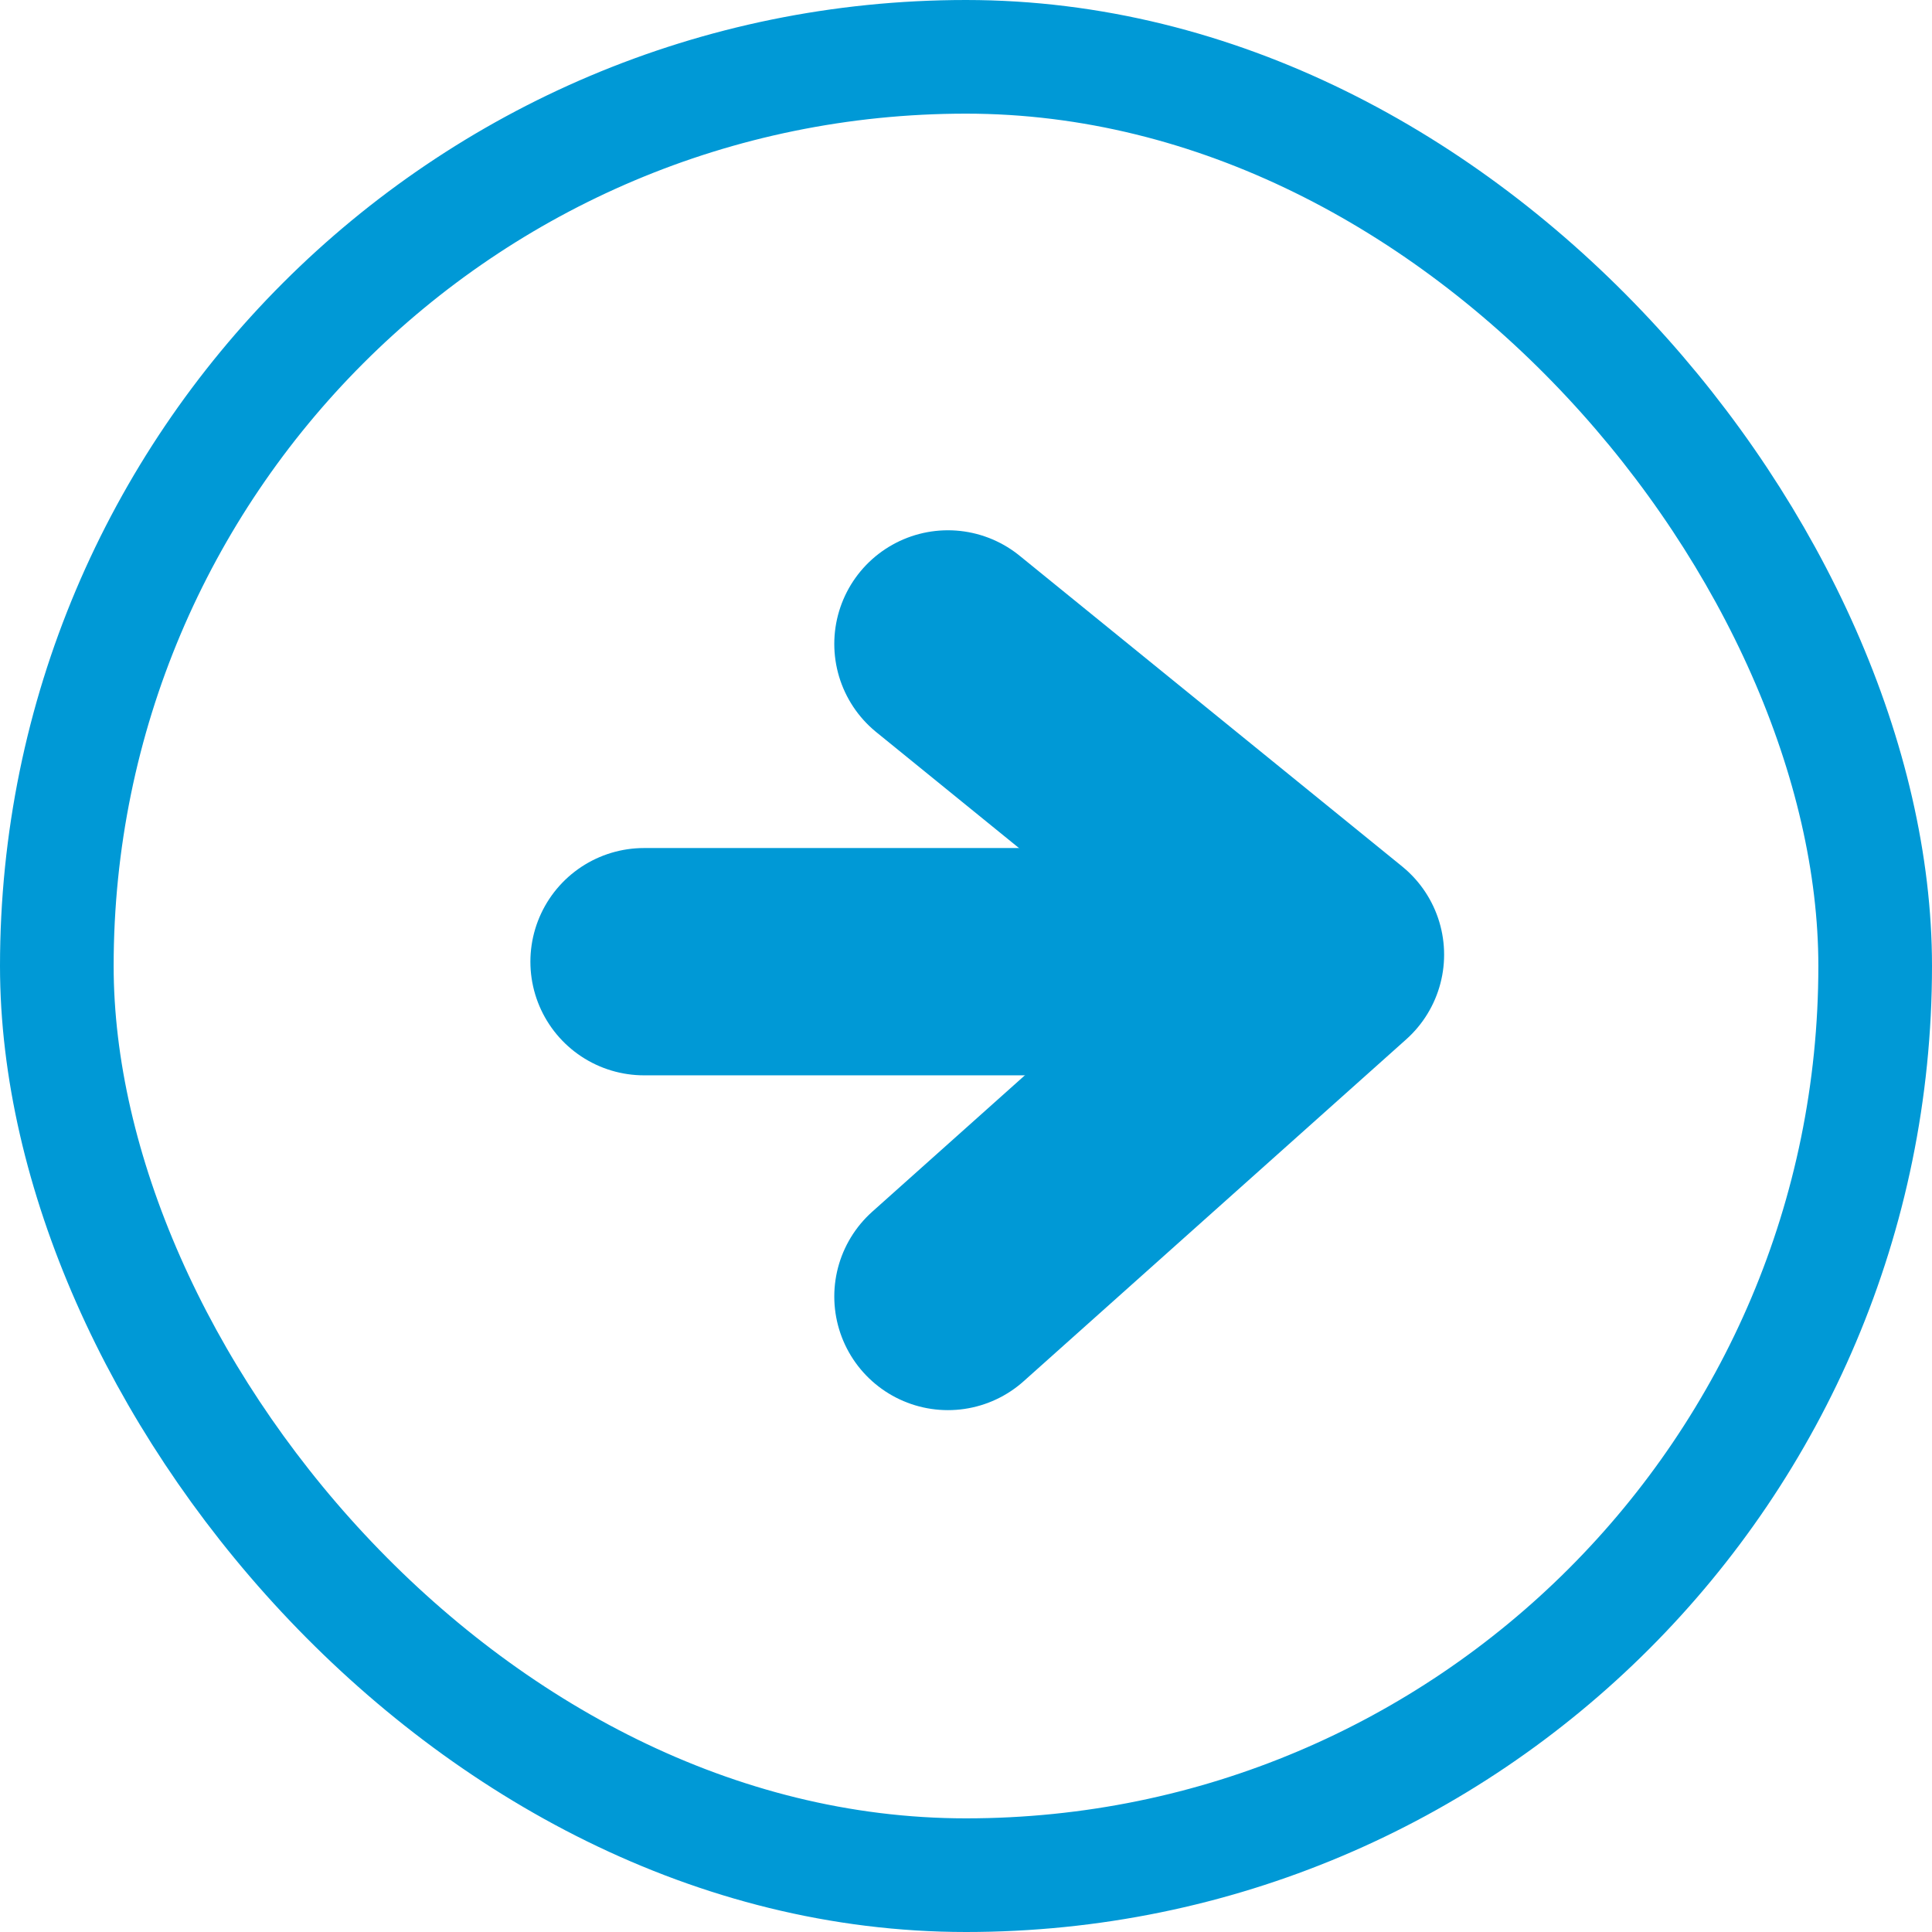
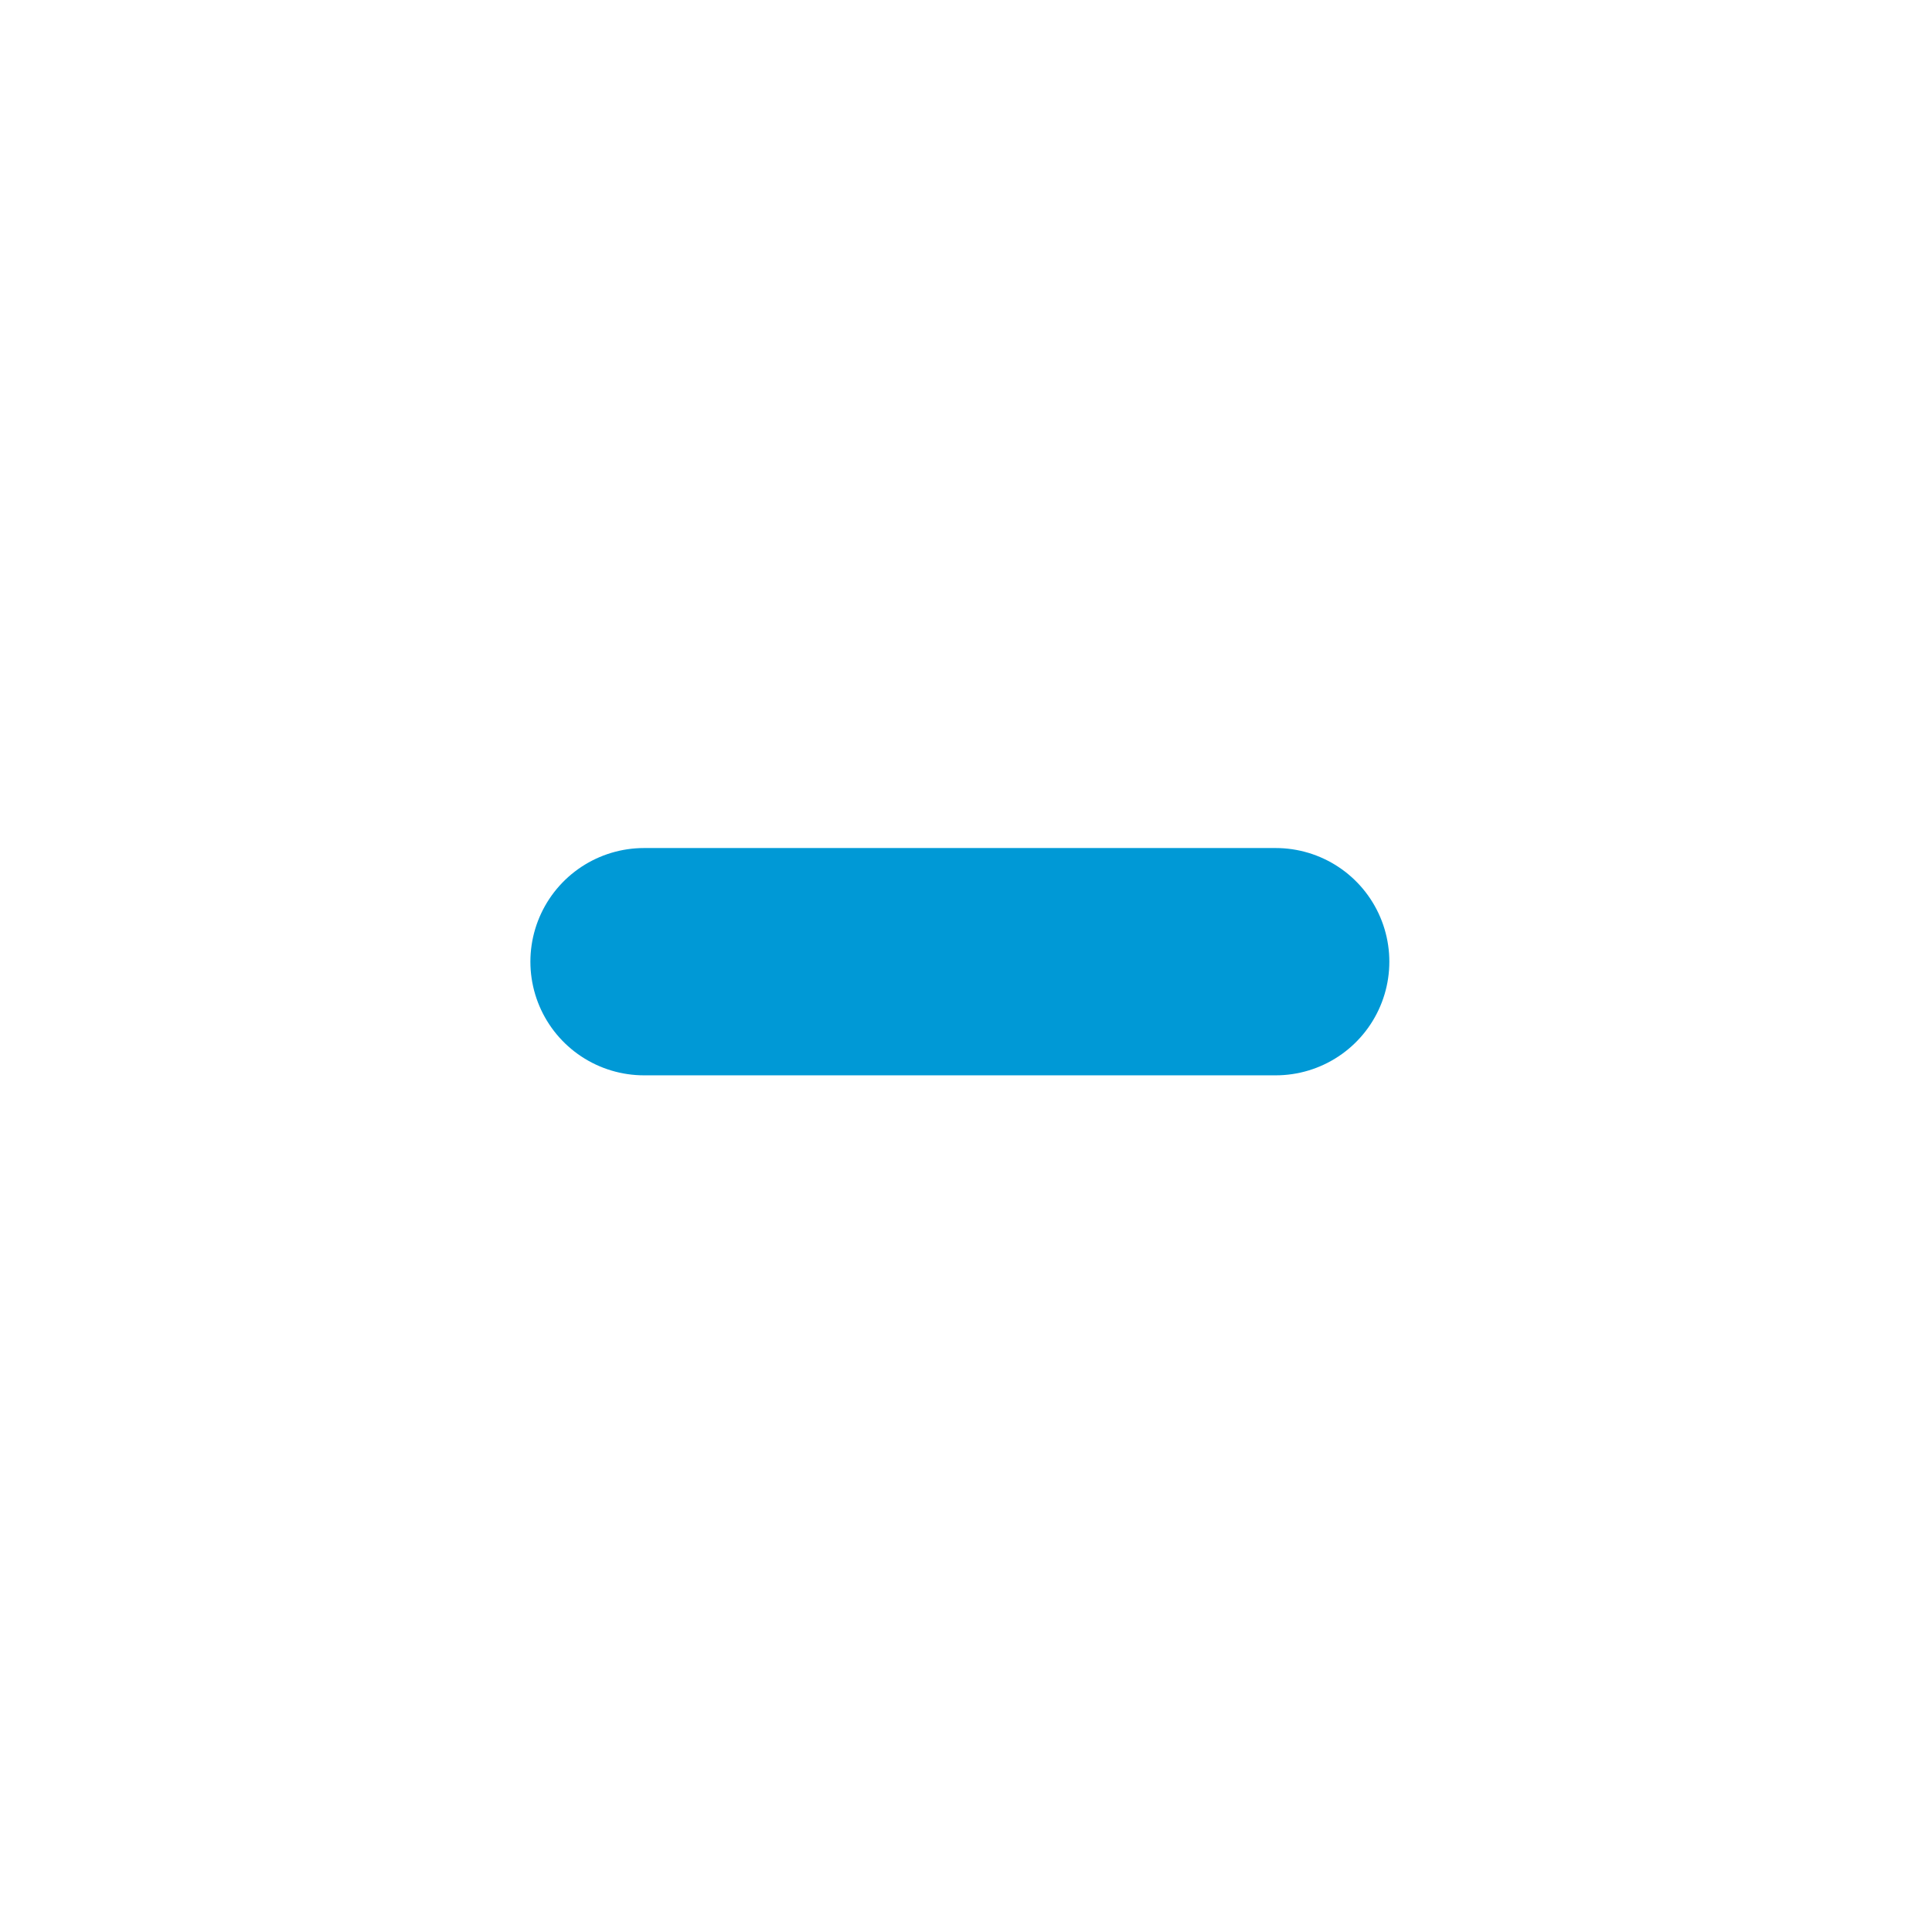
<svg xmlns="http://www.w3.org/2000/svg" width="17" height="17" viewBox="0 0 17 17">
  <g id="グループ_184" data-name="グループ 184" transform="translate(-1431.937 -755.271)">
    <g id="長方形_636" data-name="長方形 636" transform="translate(1431.937 755.271)" fill="none" stroke="#0099d6" stroke-width="1">
-       <rect width="17" height="17" rx="8.5" stroke="none" />
-       <rect x="0.5" y="0.5" width="16" height="16" rx="8" fill="none" />
-     </g>
-     <path id="パス_3000" data-name="パス 3000" d="M999,3016l3.366,2.734L999,3021.742" transform="translate(441.278 -2255.063)" fill="none" stroke="#0099d6" stroke-linecap="round" stroke-linejoin="round" stroke-width="2" />
+       </g>
    <path id="パス_3001" data-name="パス 3001" d="M1005.744,3028h-5.558" transform="translate(437.418 -2264.267)" fill="none" stroke="#0099d6" stroke-linecap="round" stroke-width="2" />
  </g>
</svg>